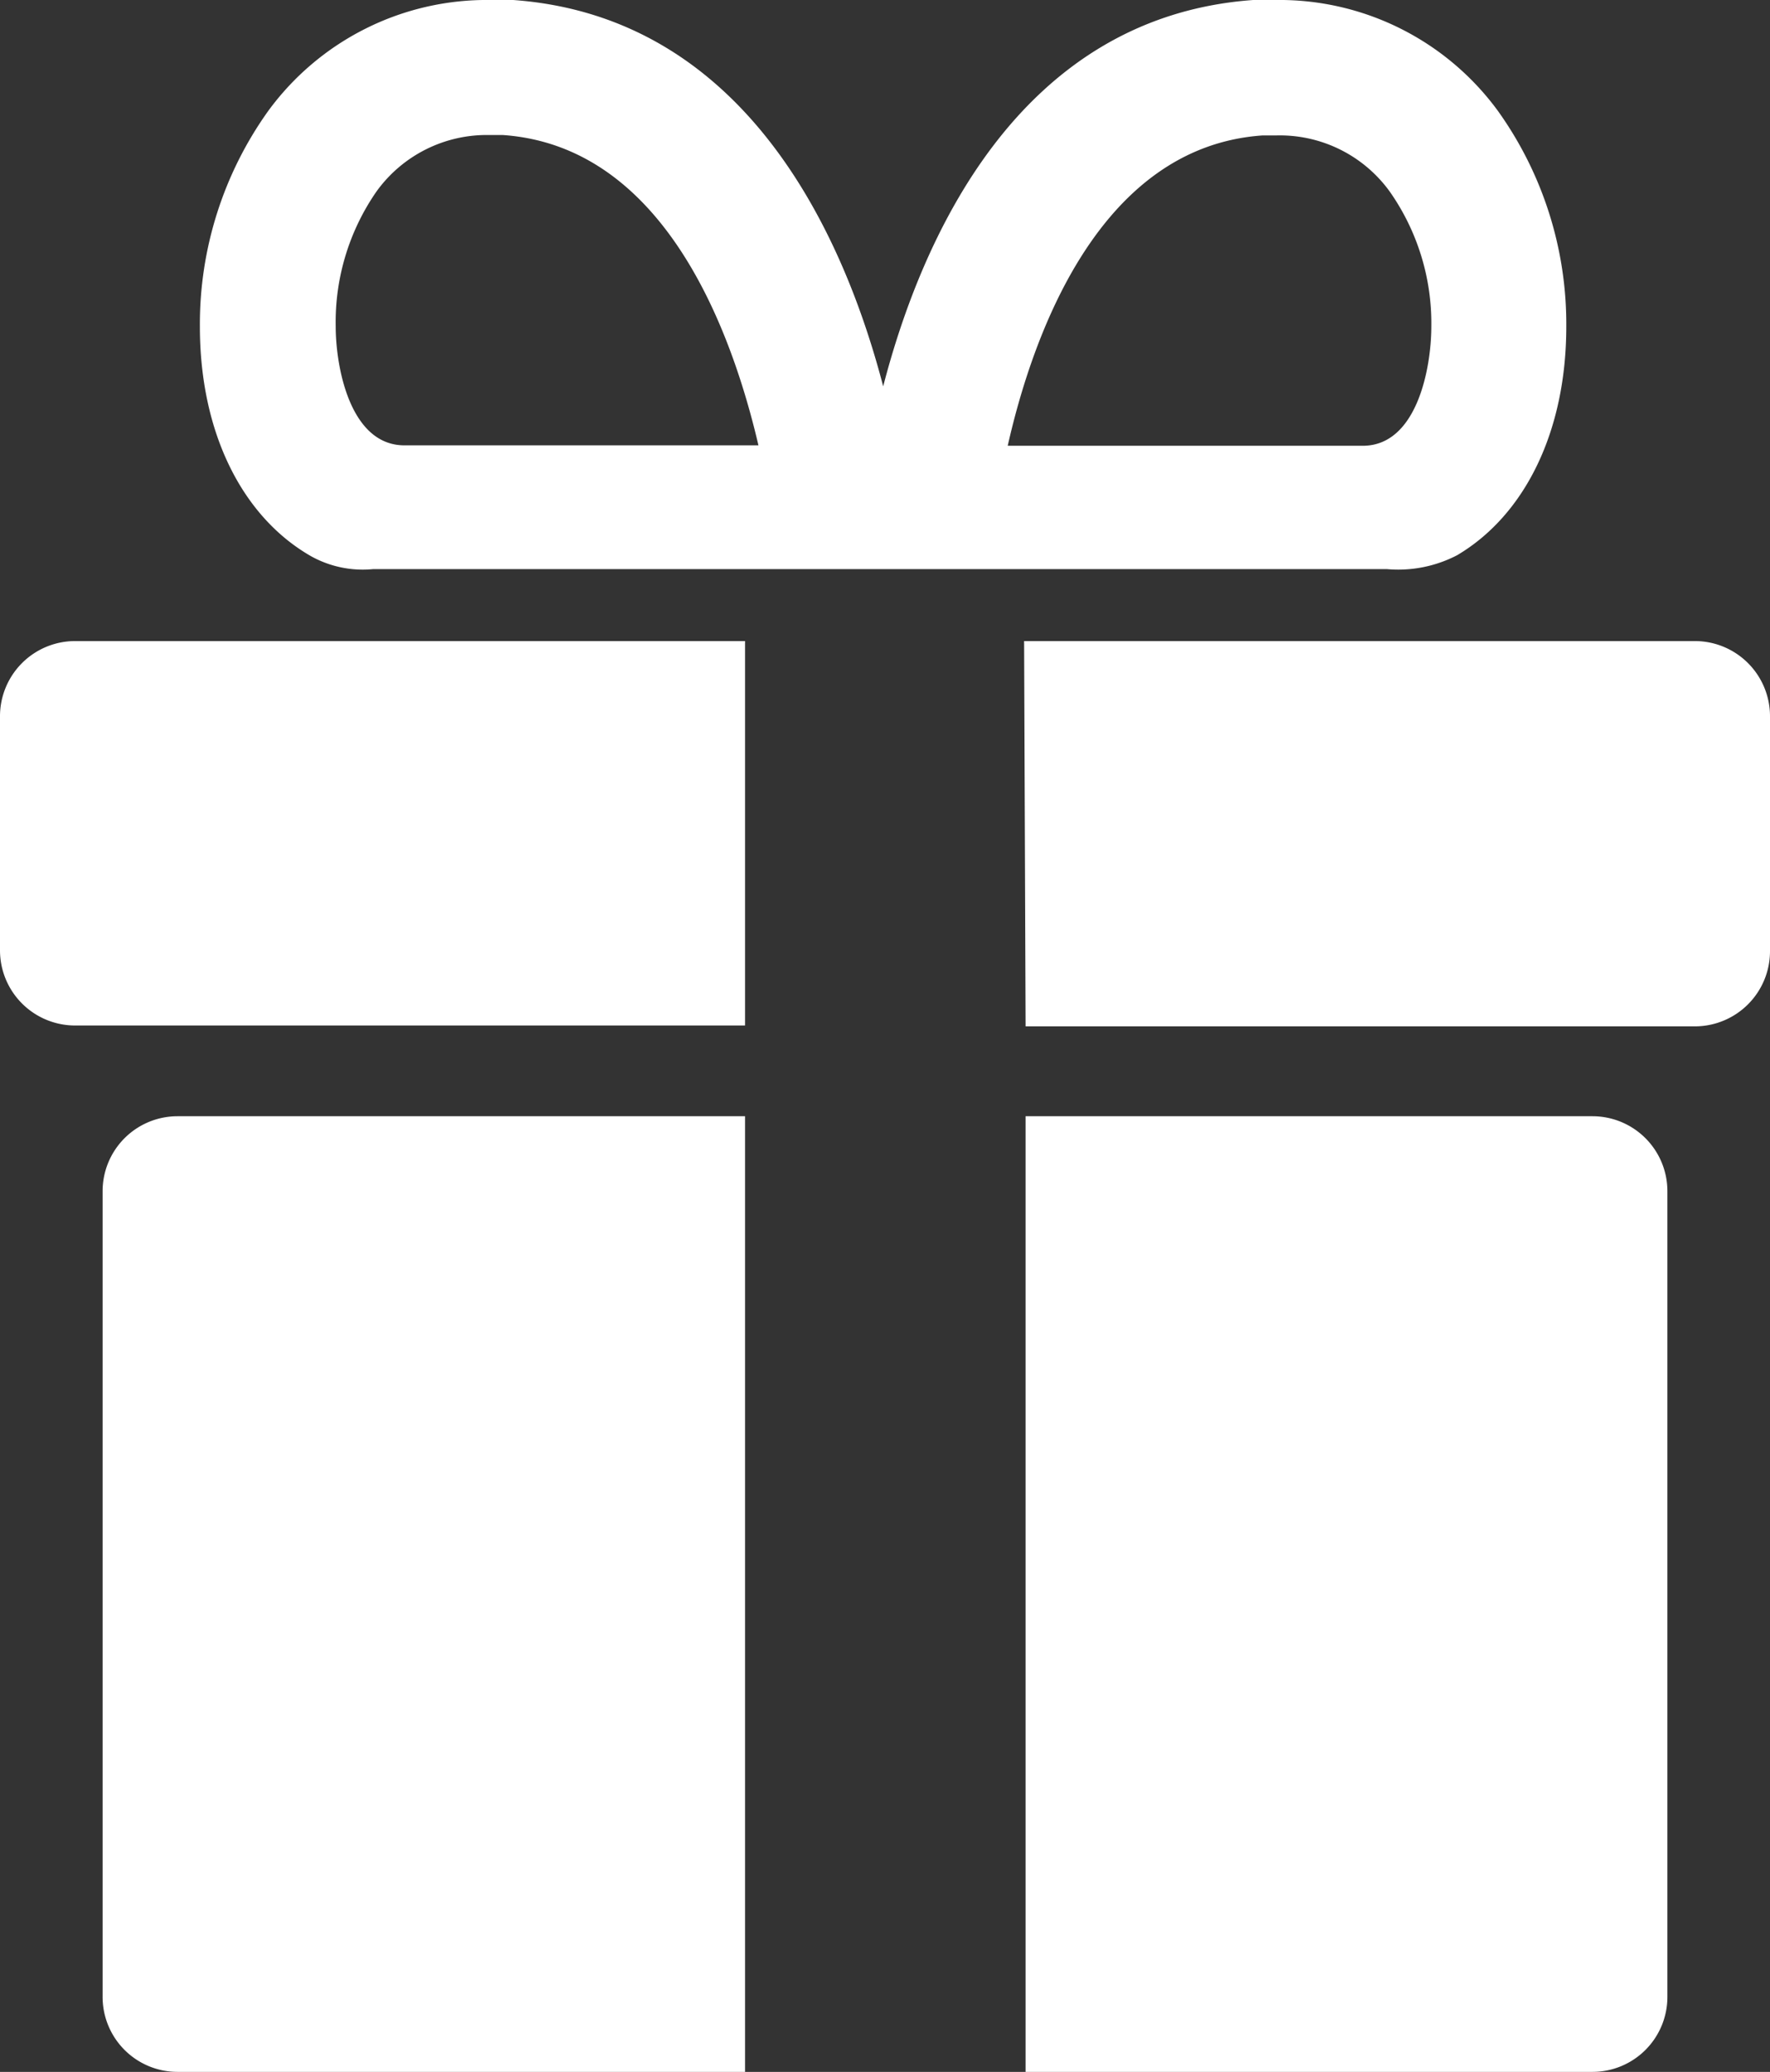
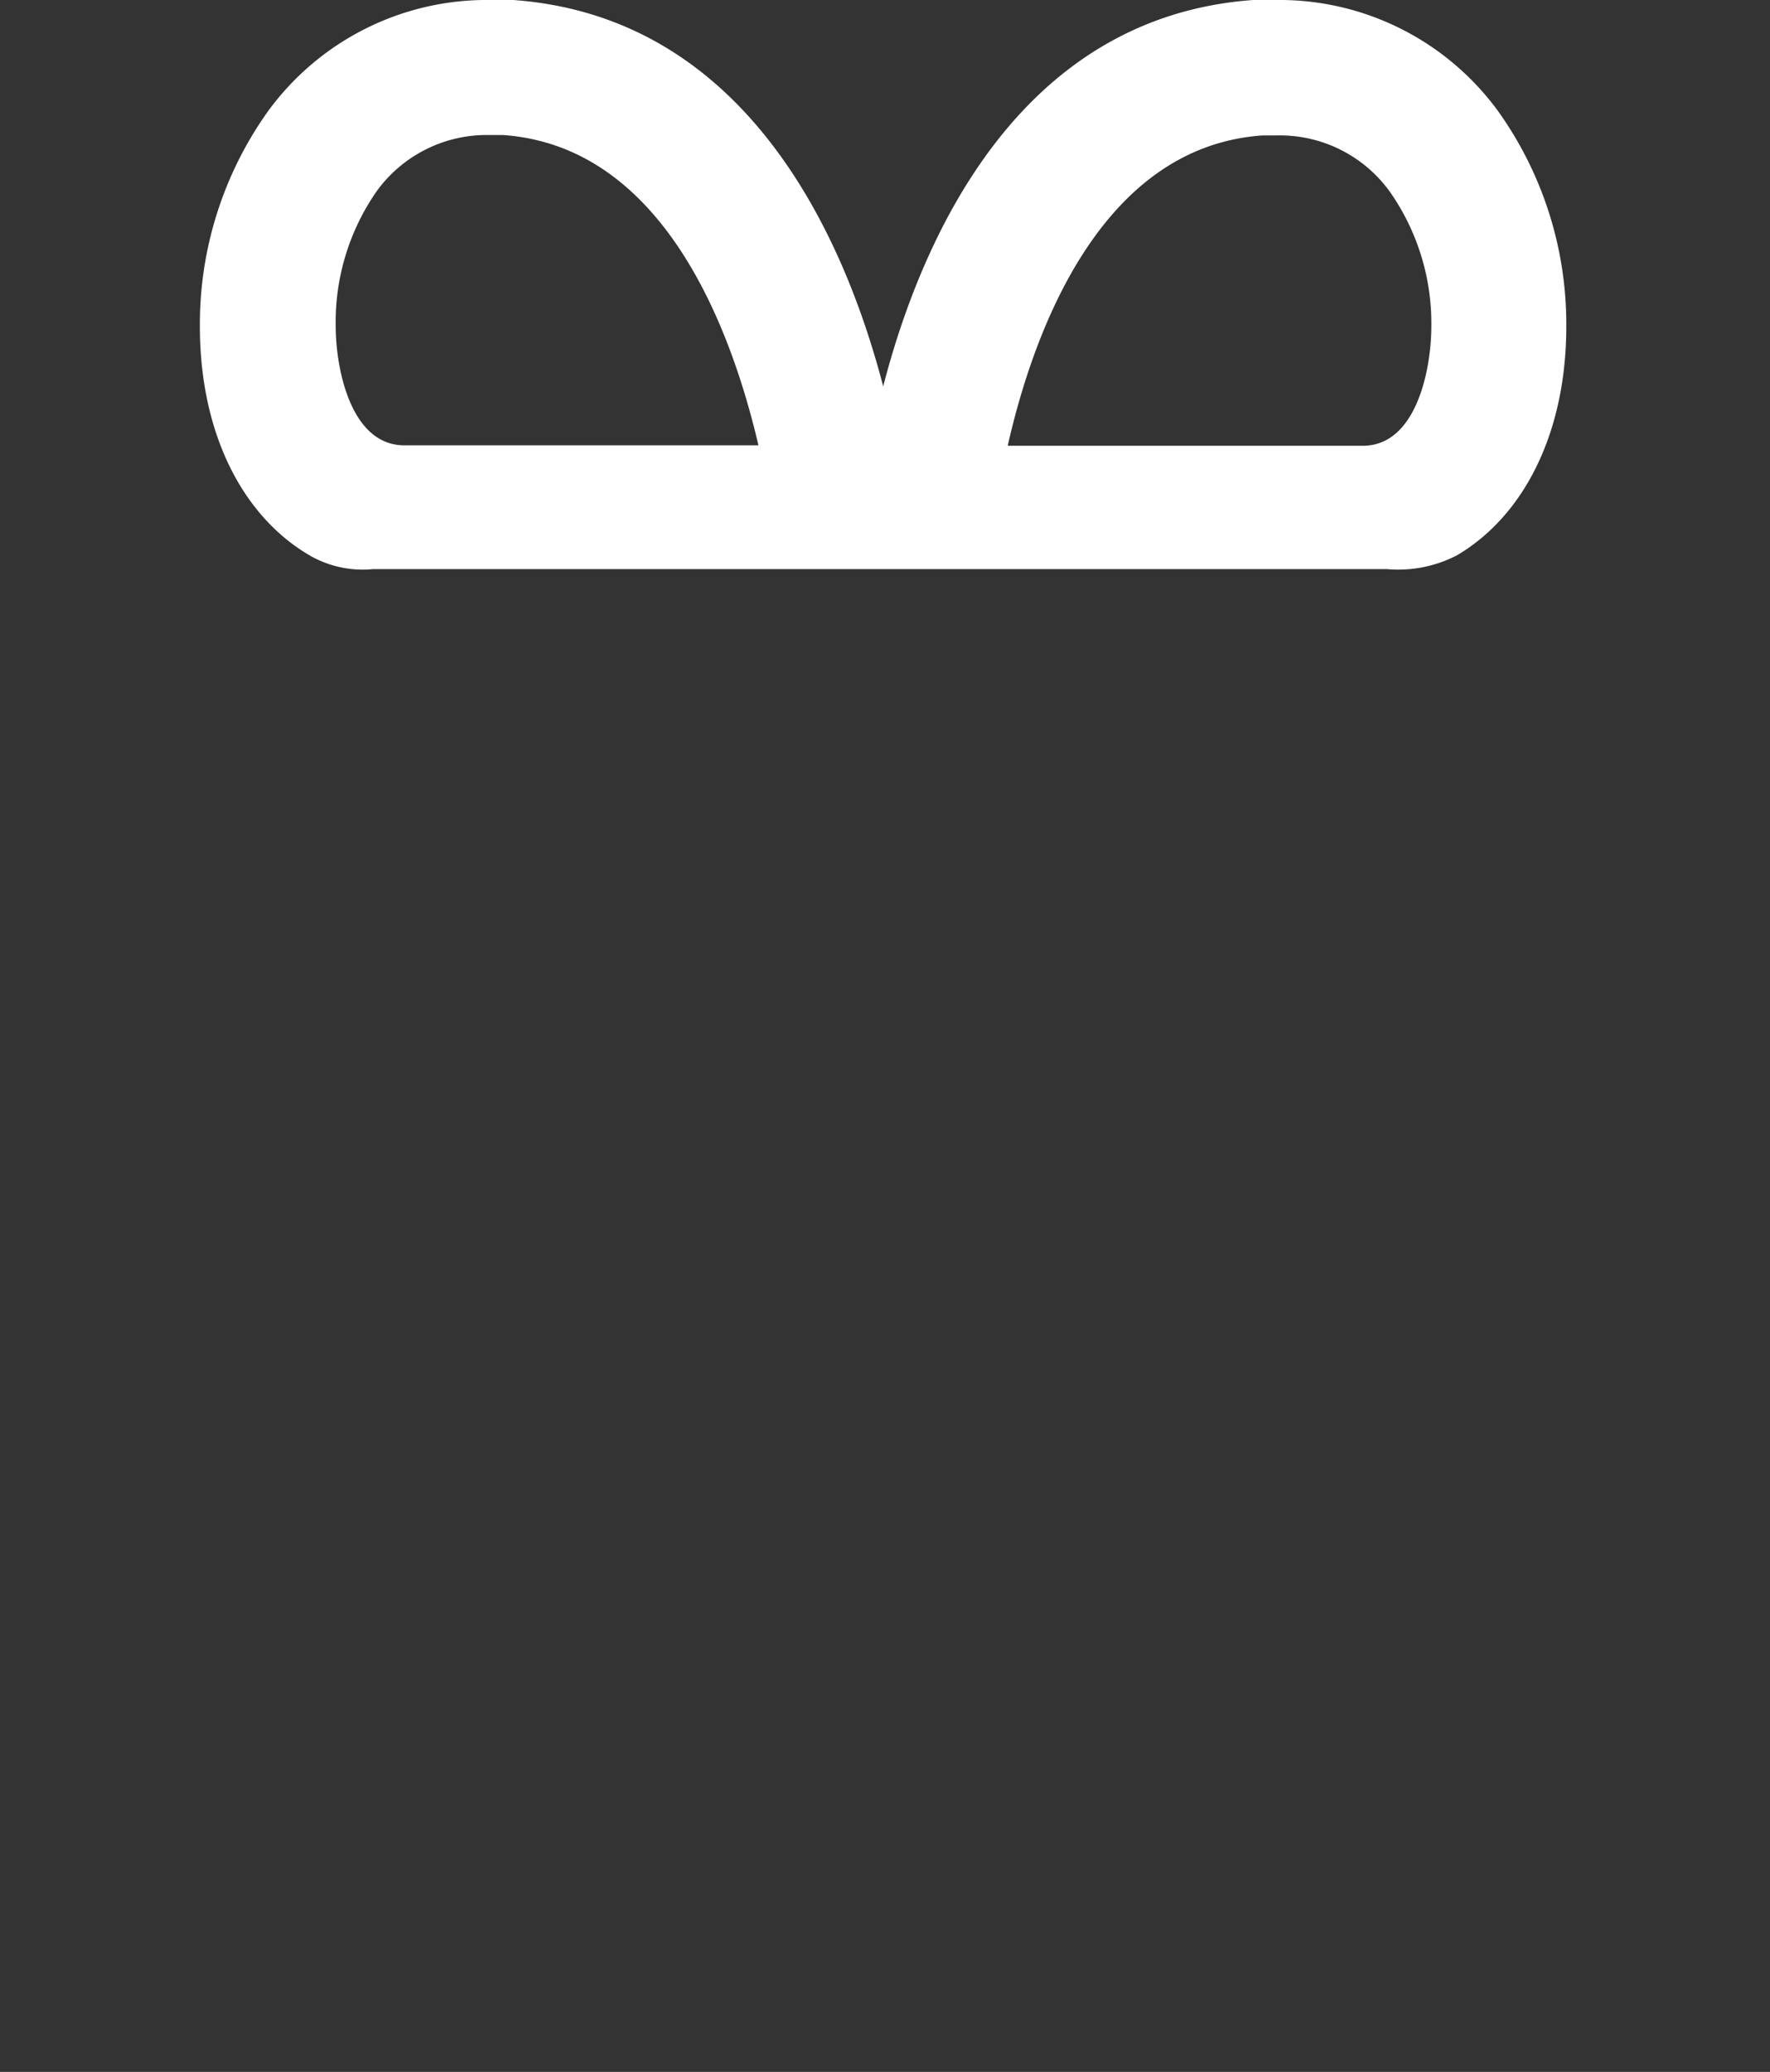
<svg xmlns="http://www.w3.org/2000/svg" viewBox="0 0 83.15 97.28">
  <rect x="0" y="0" width="83.15" height="97.28" fill="#333333" stroke="none" />
  <defs>
    <style>.cls-1{fill:#fff;}</style>
  </defs>
  <title>подарок</title>
  <g id="Слой_2" data-name="Слой 2">
    <g id="object">
-       <path class="cls-1" d="M74.81,52.41H48.18V97.28H74.81a3.52,3.52,0,0,0,3.52-3.53V55.94A3.52,3.52,0,0,0,74.81,52.41Z" />
-       <path class="cls-1" d="M4.82,55.94V93.75a3.52,3.52,0,0,0,3.52,3.53H35V52.41H8.34A3.52,3.52,0,0,0,4.82,55.94Z" />
-       <path class="cls-1" d="M0,33.62v11a3.53,3.53,0,0,0,3.52,3.53H35V30.1H3.52A3.53,3.53,0,0,0,0,33.62Z" />
-       <path class="cls-1" d="M79.63,30.1H48.11l.07,18.09H79.63a3.53,3.53,0,0,0,3.52-3.53v-11A3.53,3.53,0,0,0,79.63,30.1Z" />
      <path class="cls-1" d="M14.62,26.12a5,5,0,0,0,2.92.6h47.6a6,6,0,0,0,3.31-.65c3.15-1.86,5.13-5.76,5.13-10.74A17.2,17.2,0,0,0,70.37,5.21,12.72,12.72,0,0,0,59.93,0c-.35,0-.7,0-1.06,0C47.76.8,43.25,11.35,41.49,18.14,39.72,11.35,35.21.8,24.11,0c-.36,0-.72,0-1.07,0A12.72,12.72,0,0,0,12.6,5.21,17.2,17.2,0,0,0,9.39,15.33C9.39,20.36,11.41,24.29,14.62,26.12ZM59.3,6.36l.63,0A6.37,6.37,0,0,1,65.29,9a10.76,10.76,0,0,1,1.95,6.33c0,1.94-.67,5.6-3.22,5.6H47.34C48.49,15.84,51.59,6.9,59.3,6.36ZM17.68,9A6.38,6.38,0,0,1,23,6.34l.63,0c7.71.54,10.81,9.48,12,14.57H19c-2.55,0-3.23-3.66-3.23-5.6A10.76,10.76,0,0,1,17.68,9Z" />
    </g>
  </g>
</svg>